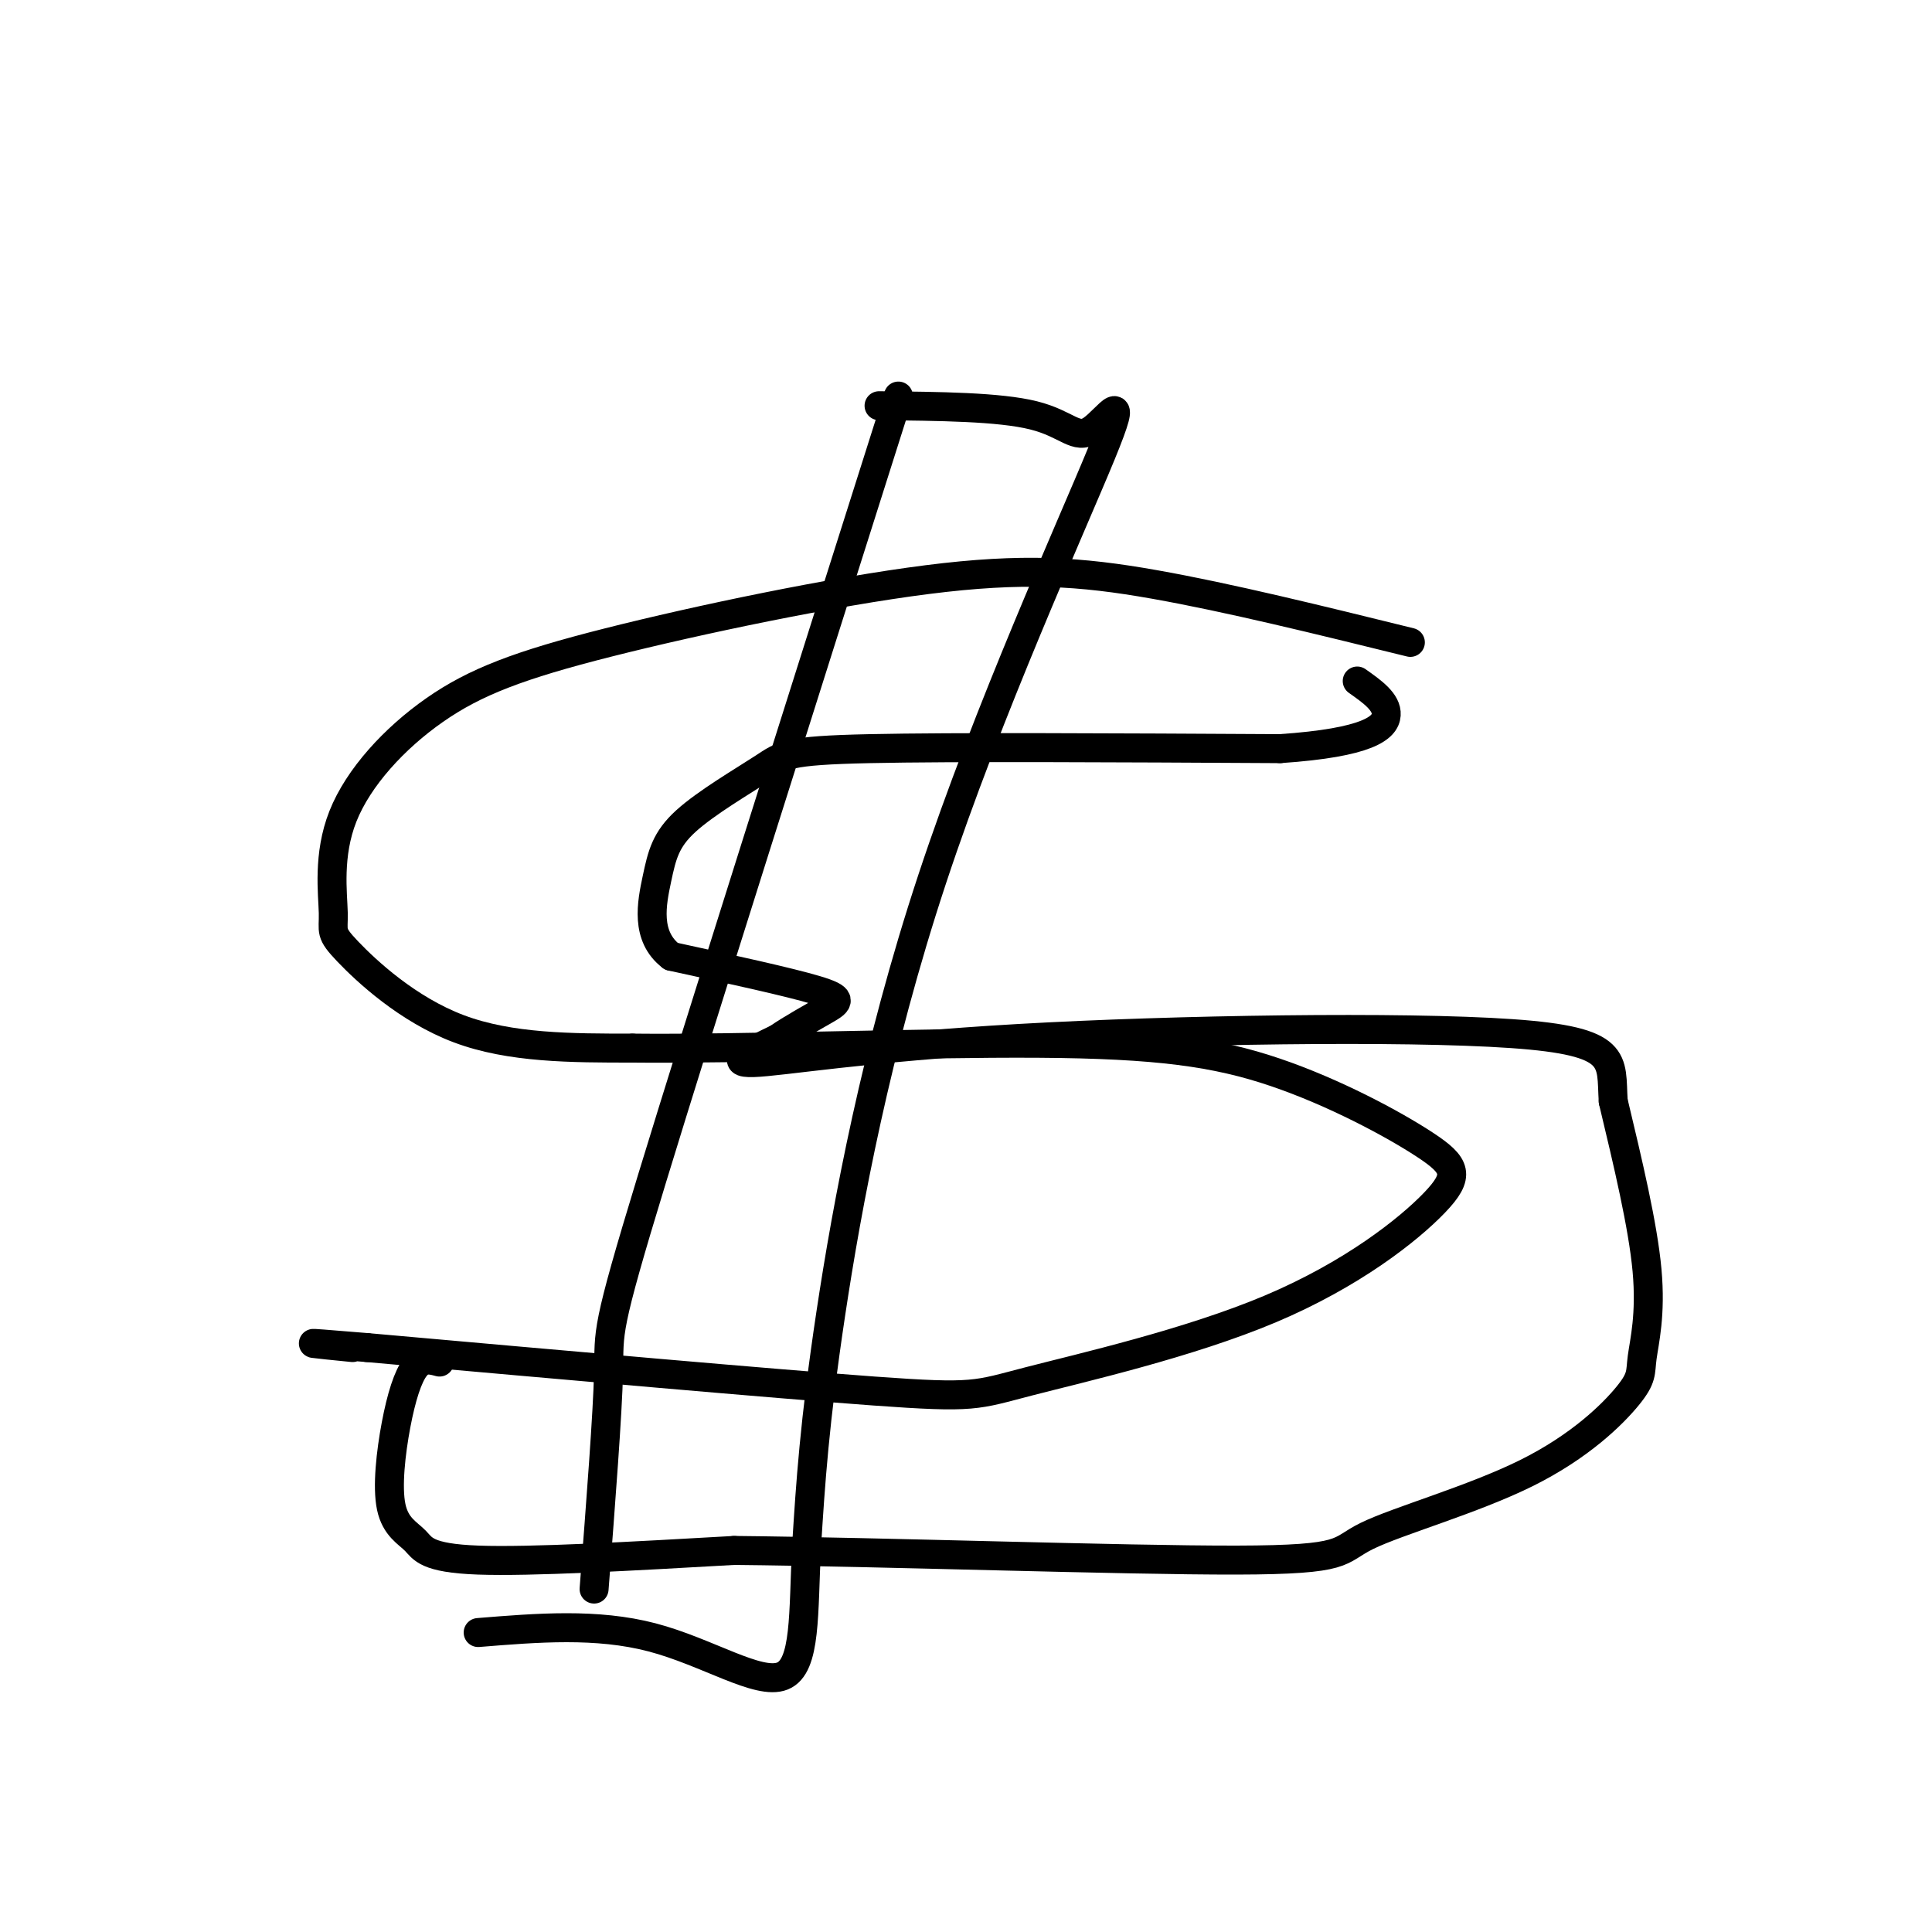
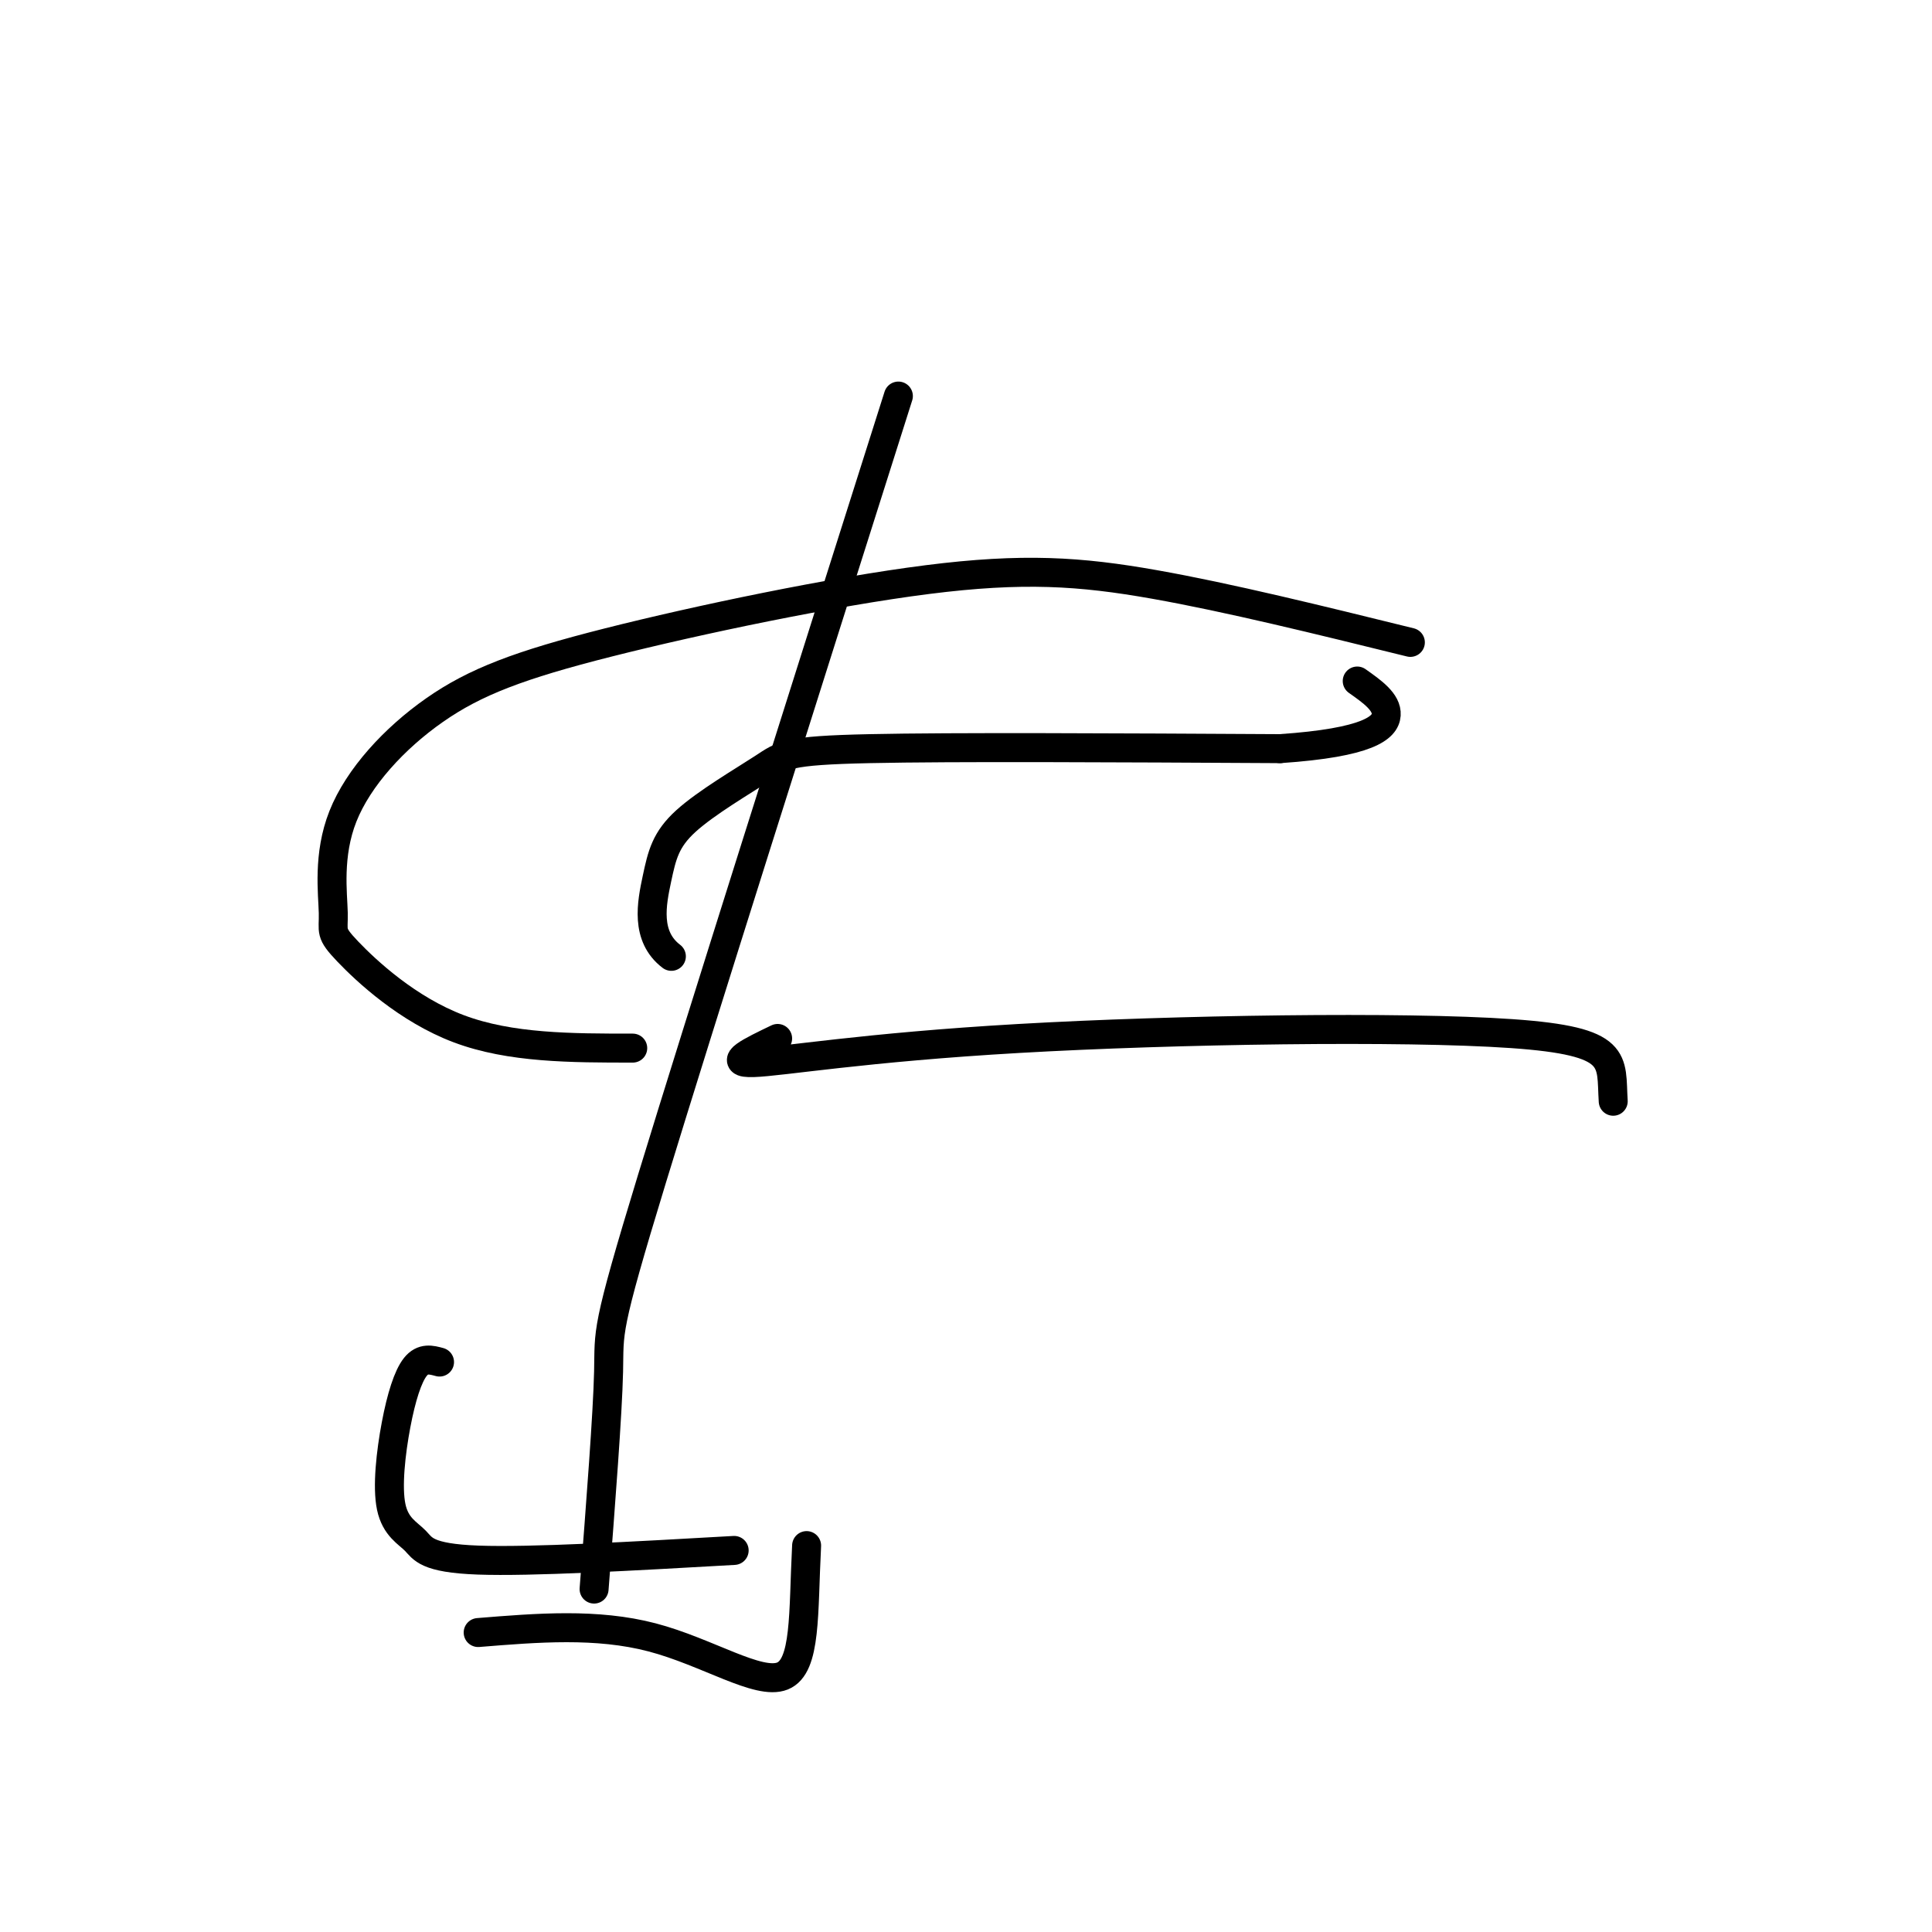
<svg xmlns="http://www.w3.org/2000/svg" viewBox="0 0 400 400" version="1.1">
  <g fill="none" stroke="#000000" stroke-width="6" stroke-linecap="round" stroke-linejoin="round">
    <path d="M186,82c-20.600,64.956 -41.200,129.911 -51,162c-9.800,32.089 -8.800,31.311 -9,40c-0.200,8.689 -1.600,26.844 -3,45" />
-     <path d="M182,84c12.468,0.115 24.936,0.229 32,2c7.064,1.771 8.724,5.198 12,3c3.276,-2.198 8.167,-10.022 2,5c-6.167,15.022 -23.391,52.891 -35,88c-11.609,35.109 -17.603,67.460 -21,90c-3.397,22.540 -4.199,35.270 -5,48" />
    <path d="M167,320c-0.726,14.000 -0.042,25.000 -5,27c-4.958,2.000 -15.560,-5.000 -27,-8c-11.440,-3.000 -23.720,-2.000 -36,-1" />
    <path d="M292,133c-18.828,-4.641 -37.656,-9.282 -53,-12c-15.344,-2.718 -27.203,-3.513 -47,-1c-19.797,2.513 -47.533,8.334 -66,13c-18.467,4.666 -27.664,8.179 -36,14c-8.336,5.821 -15.811,13.952 -19,22c-3.189,8.048 -2.092,16.013 -2,20c0.092,3.987 -0.821,3.997 3,8c3.821,4.003 12.378,12.001 23,16c10.622,3.999 23.311,4.000 36,4" />
-     <path d="M131,217c22.092,0.241 59.321,-1.156 84,-1c24.679,0.156 36.809,1.866 49,6c12.191,4.134 24.443,10.694 31,15c6.557,4.306 7.417,6.358 2,12c-5.417,5.642 -17.112,14.873 -34,22c-16.888,7.127 -38.970,12.150 -50,15c-11.030,2.850 -11.009,3.529 -32,2c-20.991,-1.529 -62.996,-5.264 -105,-9" />
-     <path d="M76,279c-18.000,-1.500 -10.500,-0.750 -3,0" />
    <path d="M91,282c-1.726,-0.468 -3.452,-0.936 -5,1c-1.548,1.936 -2.918,6.276 -4,12c-1.082,5.724 -1.878,12.833 -1,17c0.878,4.167 3.429,5.391 5,7c1.571,1.609 2.163,3.603 13,4c10.837,0.397 31.918,-0.801 53,-2" />
-     <path d="M152,321c30.564,0.299 80.474,2.048 104,2c23.526,-0.048 20.666,-1.892 27,-5c6.334,-3.108 21.860,-7.479 33,-13c11.140,-5.521 17.893,-12.191 21,-16c3.107,-3.809 2.567,-4.756 3,-8c0.433,-3.244 1.838,-8.784 1,-18c-0.838,-9.216 -3.919,-22.108 -7,-35" />
    <path d="M334,228c-0.550,-8.550 1.574,-12.426 -21,-14c-22.574,-1.574 -69.847,-0.847 -102,1c-32.153,1.847 -49.187,4.813 -55,5c-5.813,0.187 -0.407,-2.407 5,-5" />
-     <path d="M161,215c2.798,-1.976 7.292,-4.417 10,-6c2.708,-1.583 3.631,-2.310 -2,-4c-5.631,-1.690 -17.815,-4.345 -30,-7" />
    <path d="M139,198c-5.446,-4.140 -4.062,-10.991 -3,-16c1.062,-5.009 1.800,-8.178 6,-12c4.200,-3.822 11.862,-8.298 16,-11c4.138,-2.702 4.754,-3.629 22,-4c17.246,-0.371 51.123,-0.185 85,0" />
    <path d="M265,155c18.378,-1.244 21.822,-4.356 22,-7c0.178,-2.644 -2.911,-4.822 -6,-7" />
  </g>
</svg>